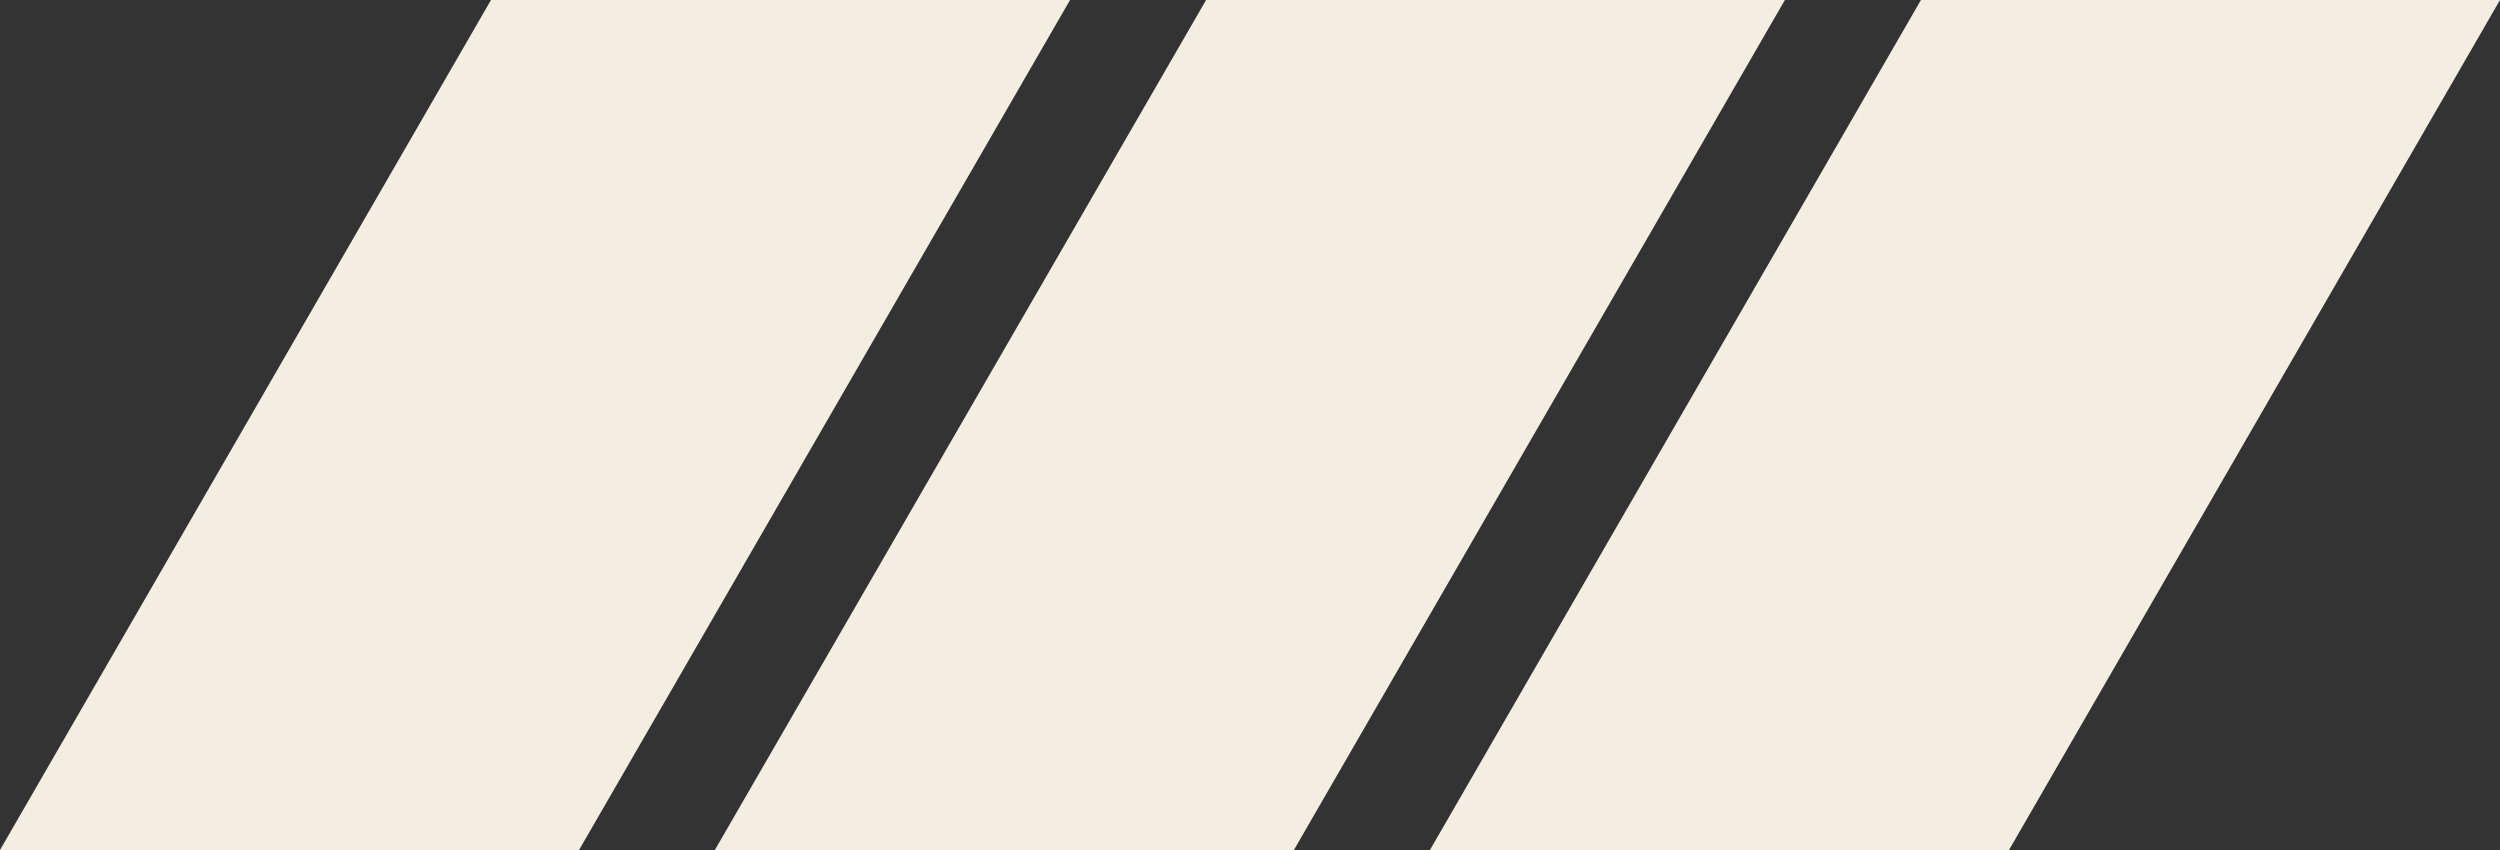
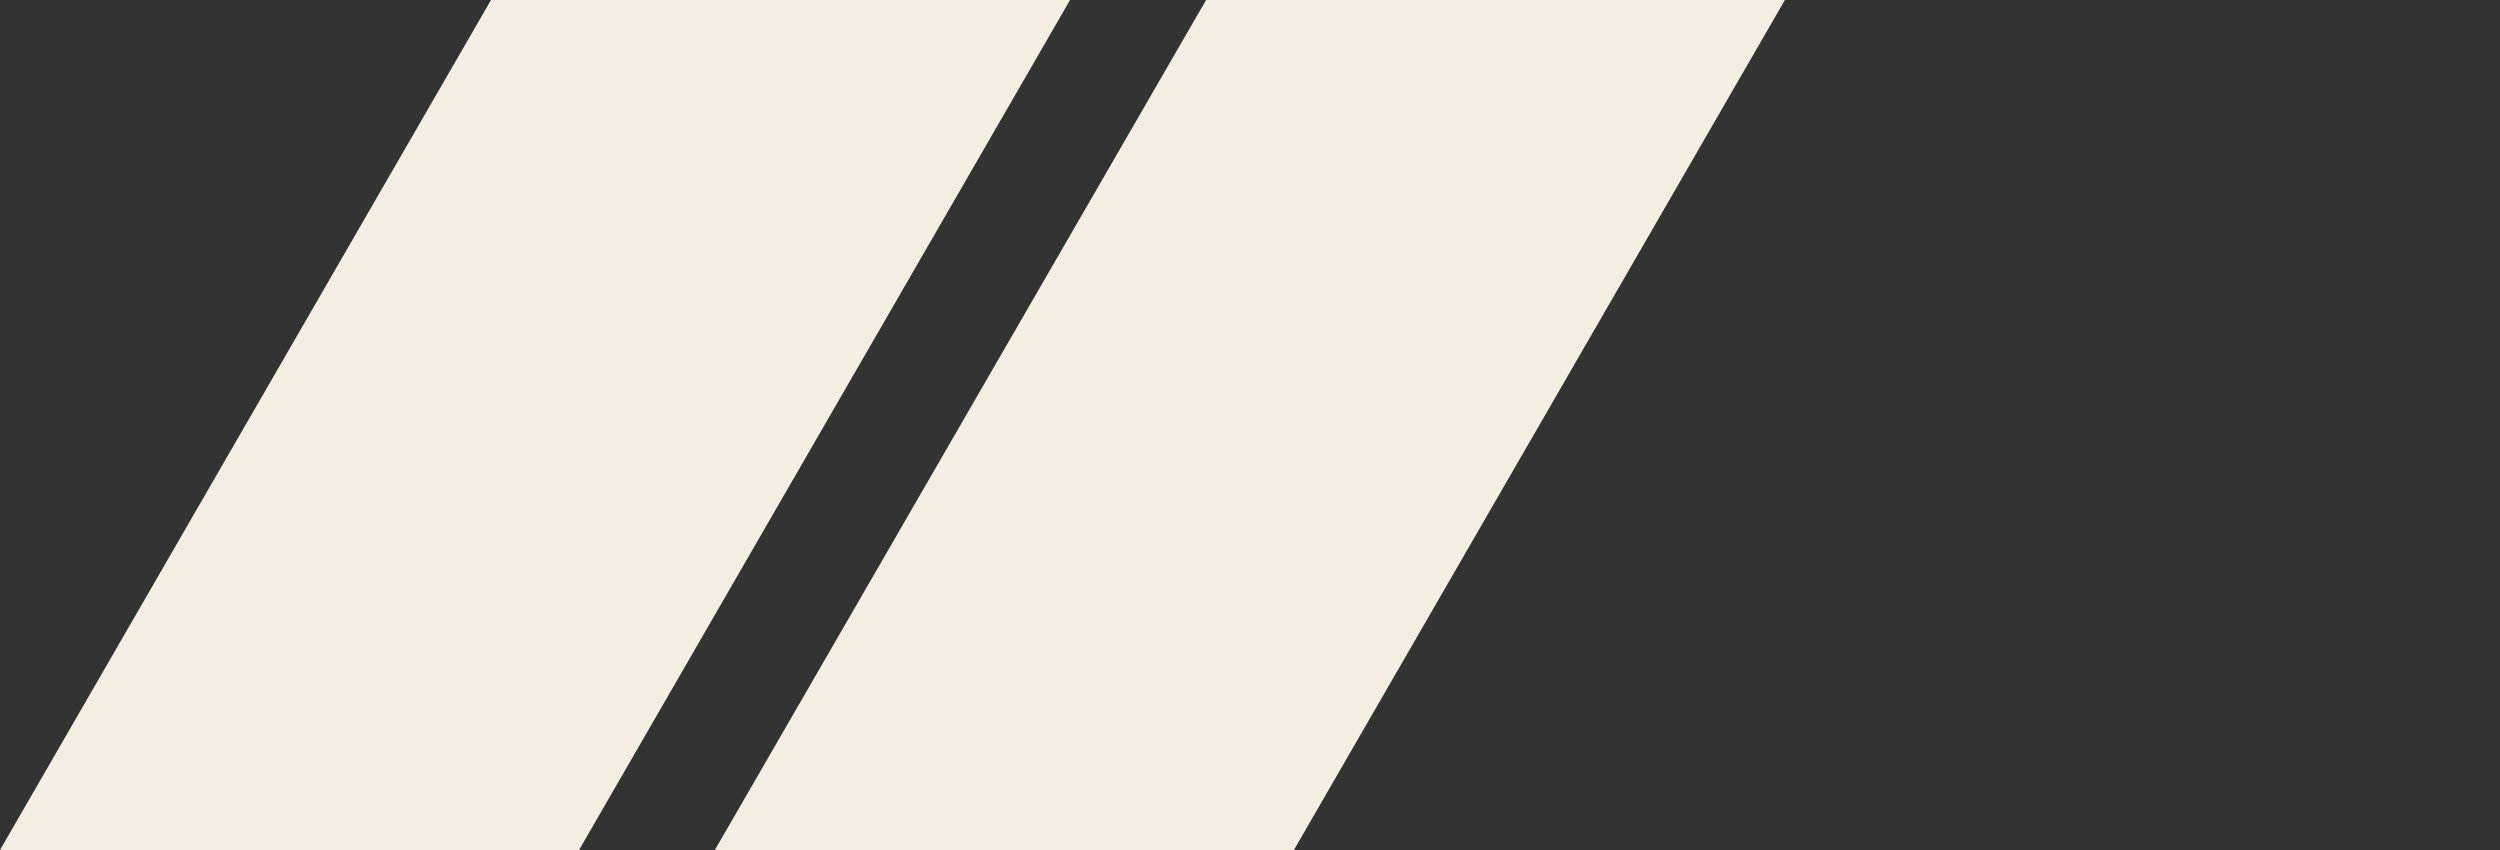
<svg xmlns="http://www.w3.org/2000/svg" fill="none" height="17" viewBox="0 0 50 17" width="50">
  <rect x="0" y="0" width="50" height="17" fill="#333333" stroke="none" />
  <clipPath id="a">
    <path d="m0 0h50v17h-50z" />
  </clipPath>
  <g clip-path="url(#a)" fill="#f3eee1">
    <path d="m9.82 0-9.82 17h11.581l9.82-17z" />
    <path d="m24.122 0-9.825 17h11.581l9.82-17z" />
-     <path d="m38.419 0-9.82 17h11.581l9.82-17z" />
  </g>
</svg>